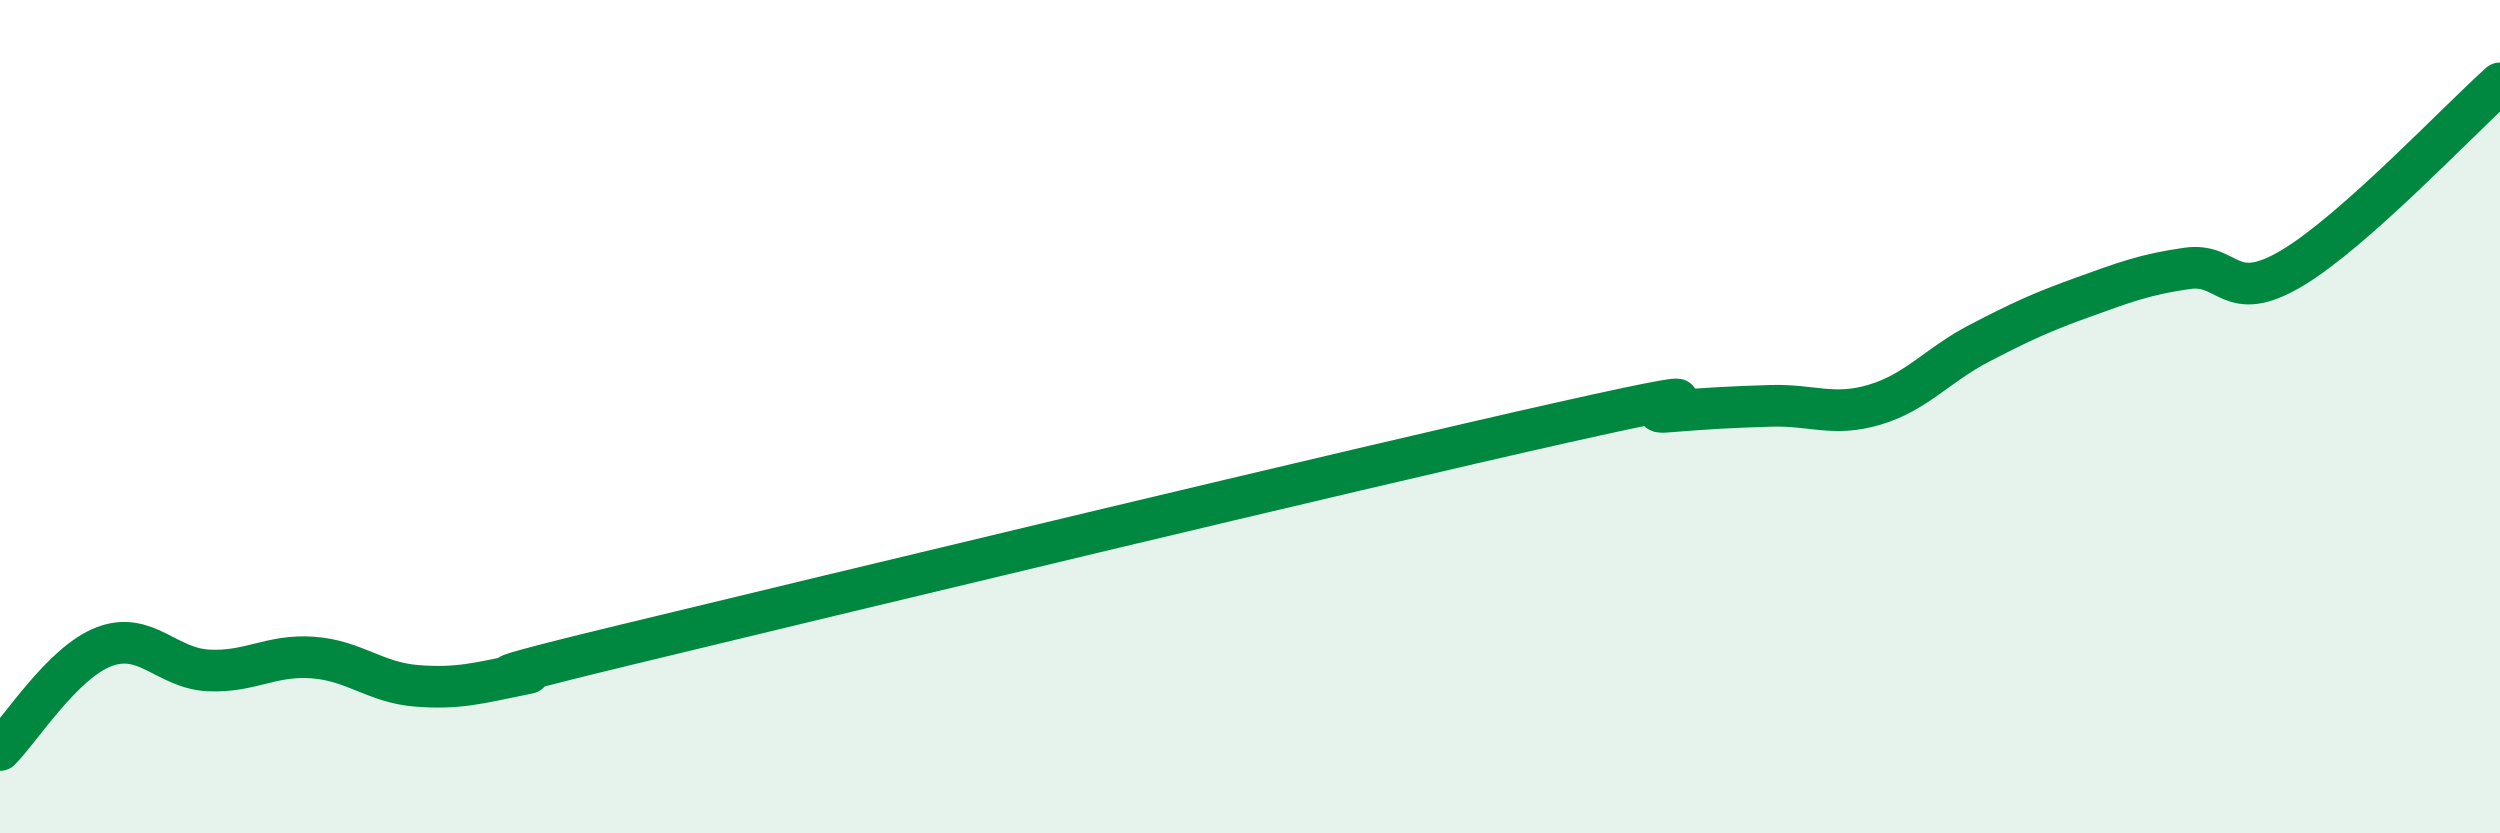
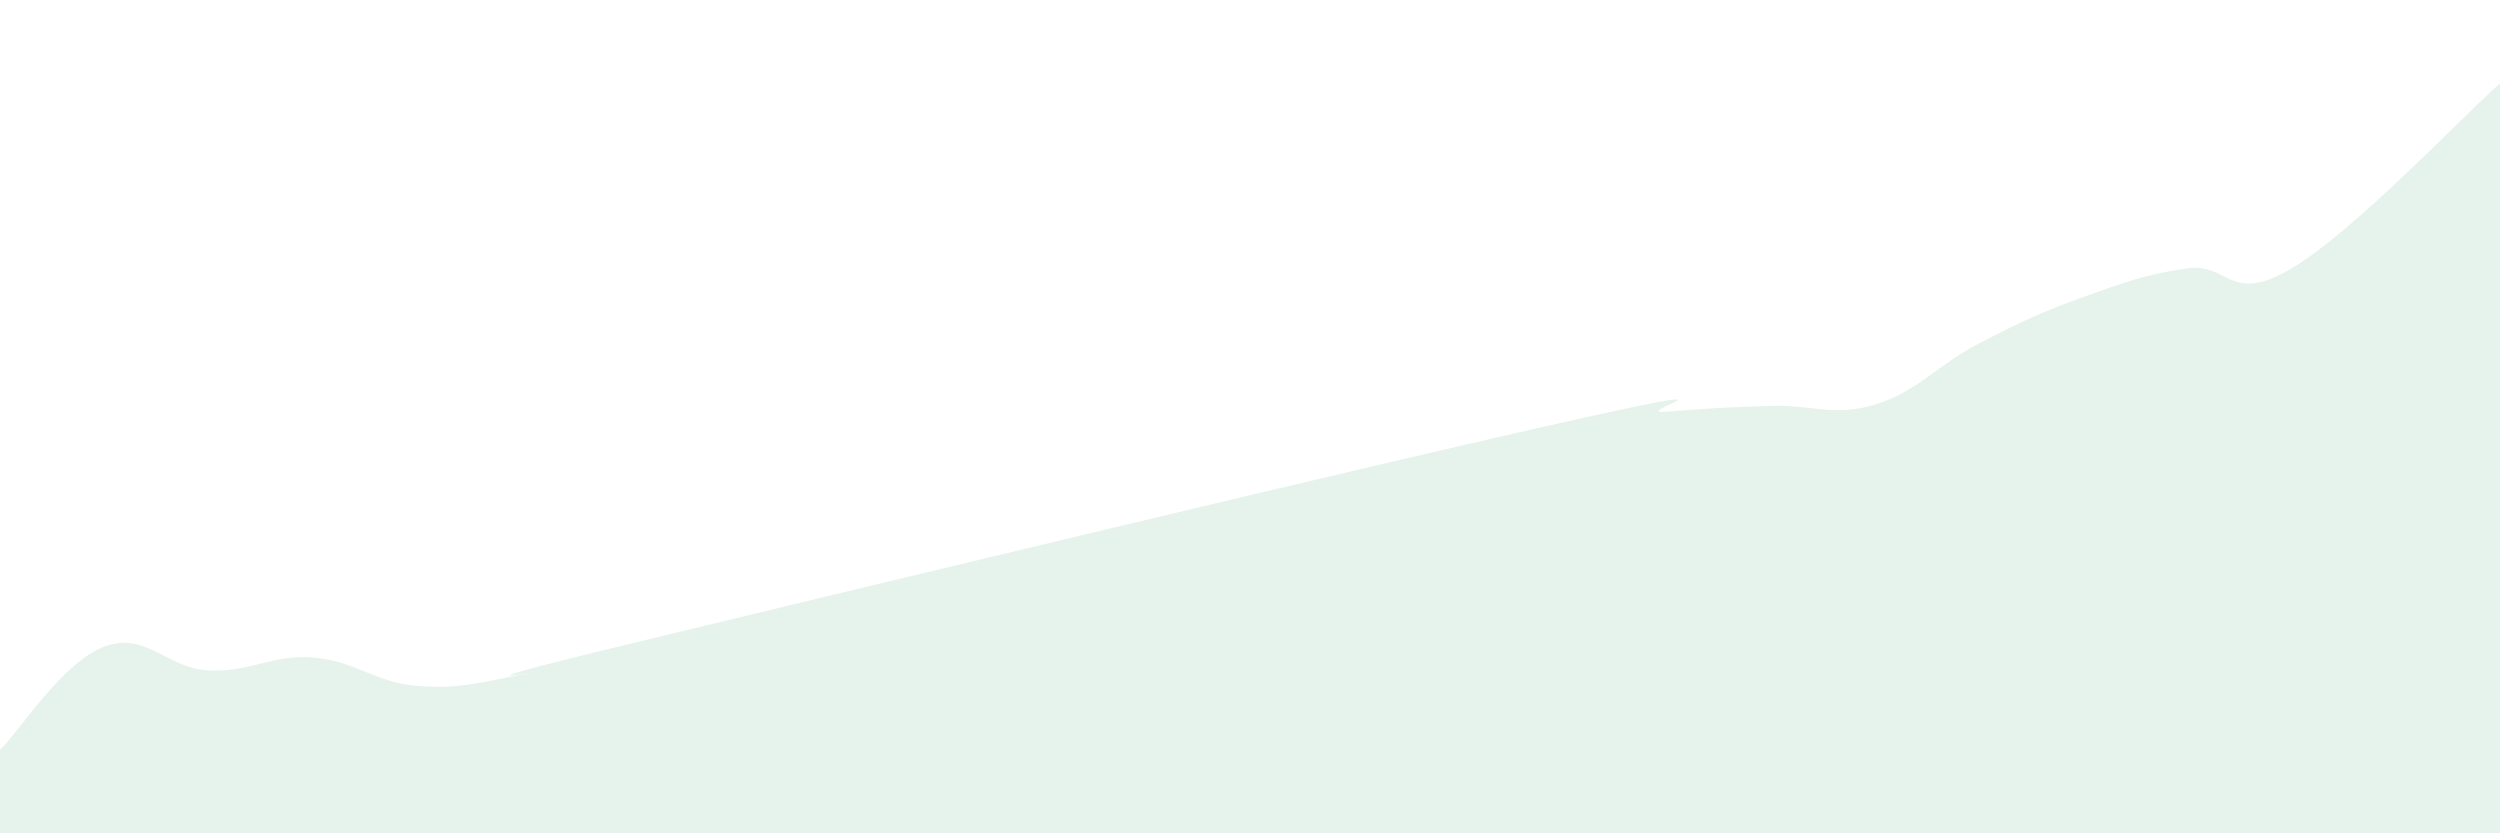
<svg xmlns="http://www.w3.org/2000/svg" width="60" height="20" viewBox="0 0 60 20">
  <path d="M 0,18 C 0.5,17.5 1.5,15.9 2.5,15.52 C 3.5,15.14 4,16.04 5,16.09 C 6,16.14 6.5,15.71 7.5,15.78 C 8.5,15.85 9,16.38 10,16.46 C 11,16.54 11.5,16.39 12.5,16.19 C 13.5,15.99 10,16.69 15,15.48 C 20,14.27 32.5,11.26 37.5,10.14 C 42.5,9.02 39,9.96 40,9.88 C 41,9.8 41.5,9.77 42.5,9.74 C 43.5,9.71 44,10.01 45,9.71 C 46,9.41 46.5,8.76 47.5,8.24 C 48.5,7.72 49,7.49 50,7.13 C 51,6.77 51.5,6.58 52.5,6.44 C 53.5,6.3 53.5,7.33 55,6.44 C 56.5,5.55 59,2.89 60,2L60 20L0 20Z" fill="#008740" opacity="0.1" stroke-linecap="round" stroke-linejoin="round" />
-   <path d="M 0,18 C 0.5,17.5 1.5,15.9 2.5,15.52 C 3.5,15.14 4,16.04 5,16.09 C 6,16.14 6.5,15.71 7.5,15.78 C 8.5,15.85 9,16.38 10,16.46 C 11,16.54 11.5,16.39 12.5,16.19 C 13.5,15.99 10,16.69 15,15.48 C 20,14.27 32.5,11.26 37.5,10.14 C 42.5,9.02 39,9.96 40,9.88 C 41,9.8 41.5,9.77 42.5,9.74 C 43.5,9.71 44,10.01 45,9.71 C 46,9.41 46.5,8.76 47.5,8.24 C 48.5,7.72 49,7.49 50,7.13 C 51,6.77 51.5,6.58 52.5,6.44 C 53.5,6.3 53.5,7.33 55,6.44 C 56.5,5.55 59,2.89 60,2" stroke="#008740" stroke-width="1" fill="none" stroke-linecap="round" stroke-linejoin="round" />
</svg>